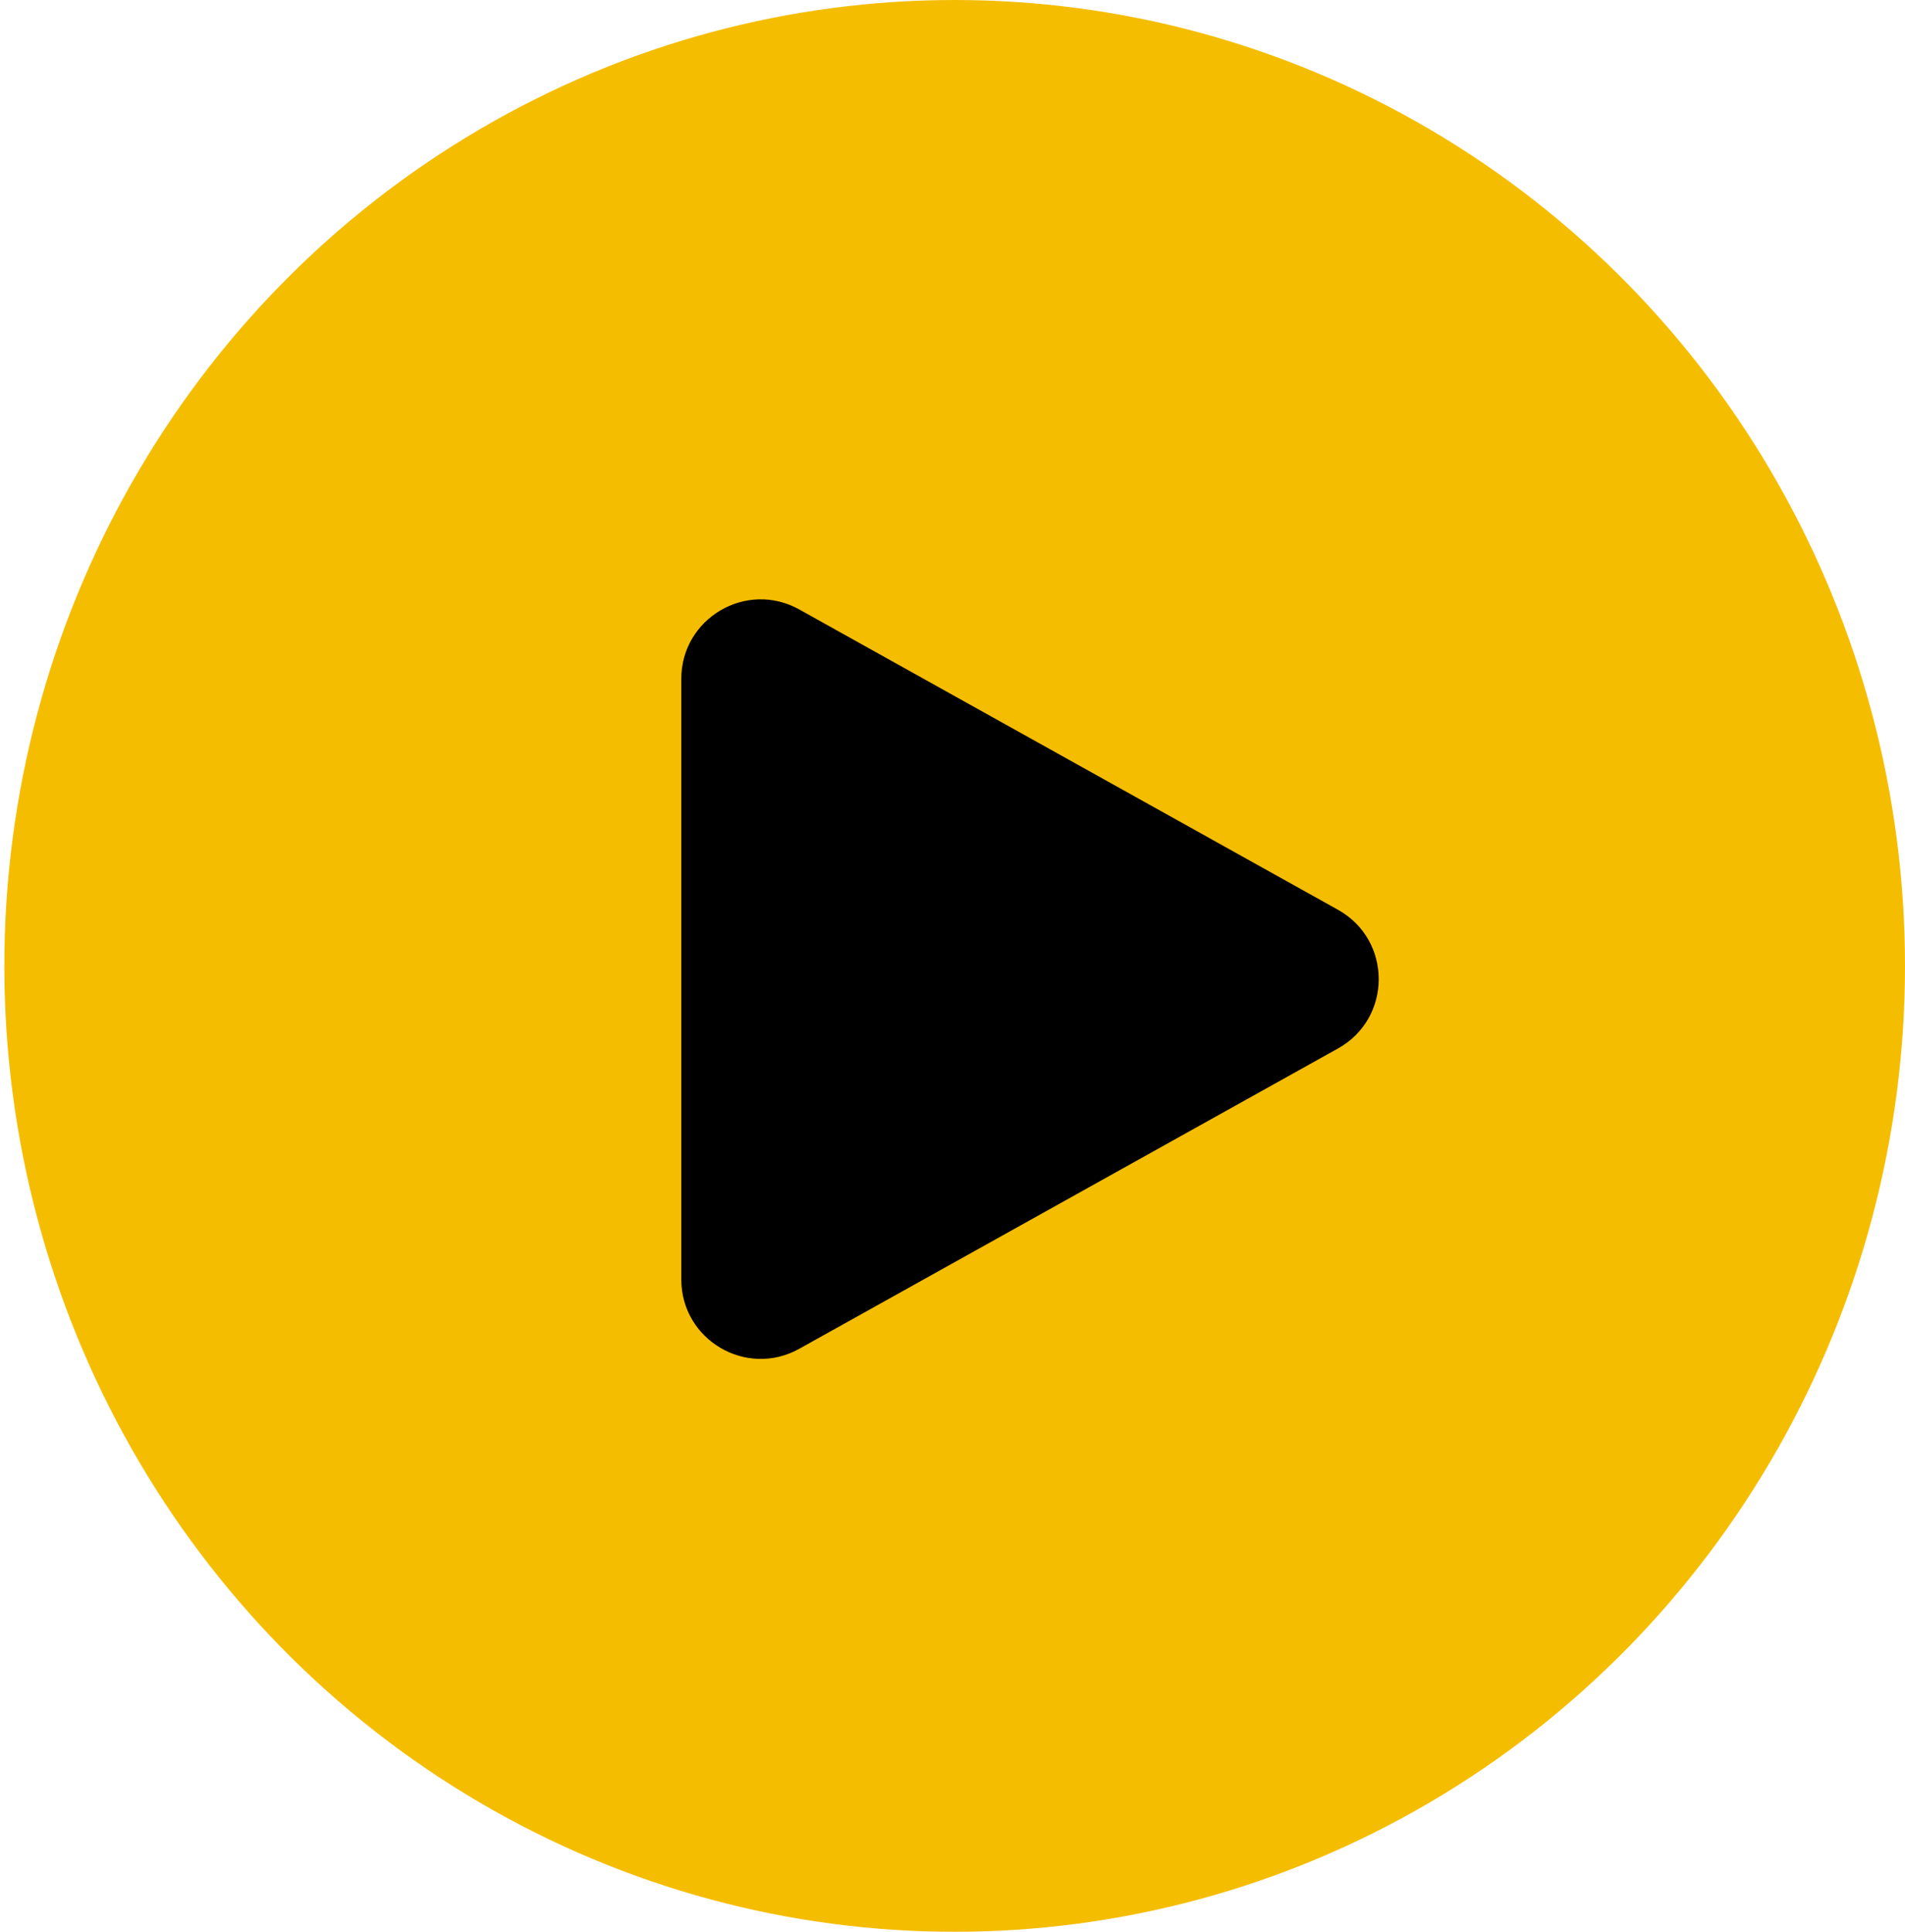
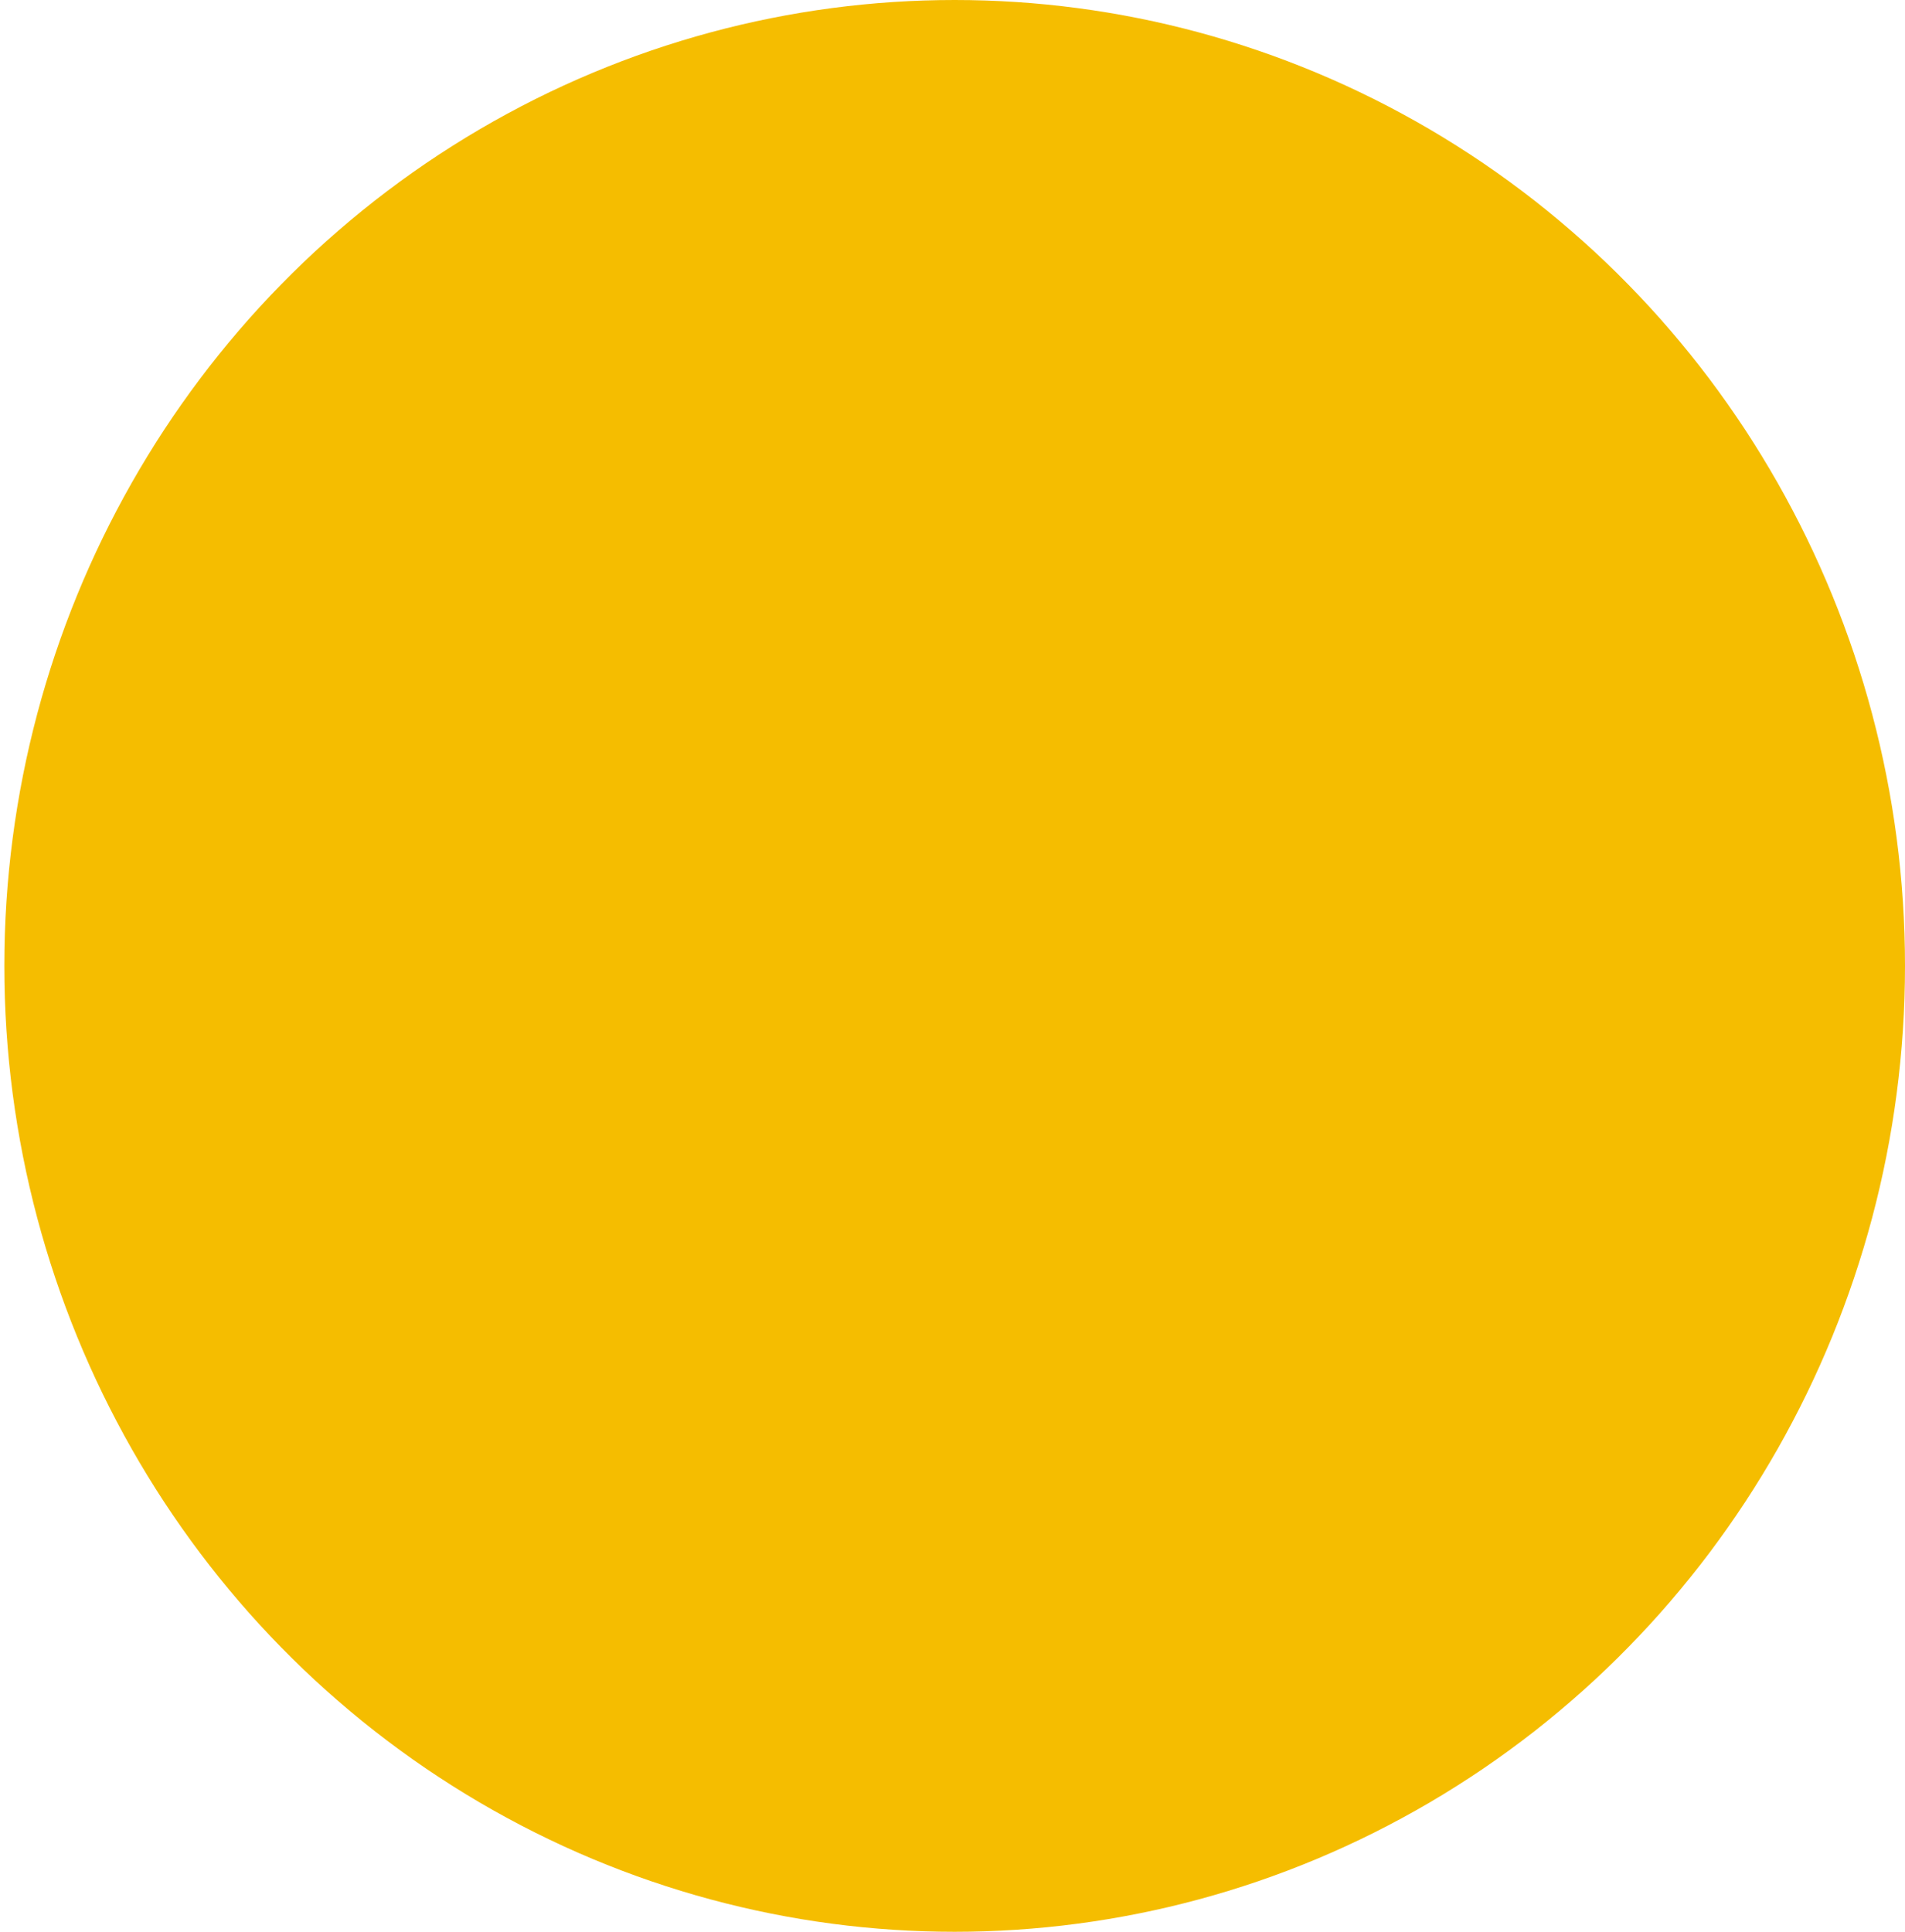
<svg xmlns="http://www.w3.org/2000/svg" width="72" height="73" viewBox="0 0 72 73" fill="none">
  <ellipse cx="36.082" cy="36.5" rx="35.918" ry="36.5" fill="#F5BD00" />
-   <path d="M50.57 39.62C52.622 38.476 52.622 35.524 50.57 34.38L30.21 23.032C28.211 21.917 25.75 23.363 25.75 25.652L25.75 48.348C25.75 50.637 28.211 52.083 30.21 50.968L50.57 39.62Z" fill="black" />
</svg>